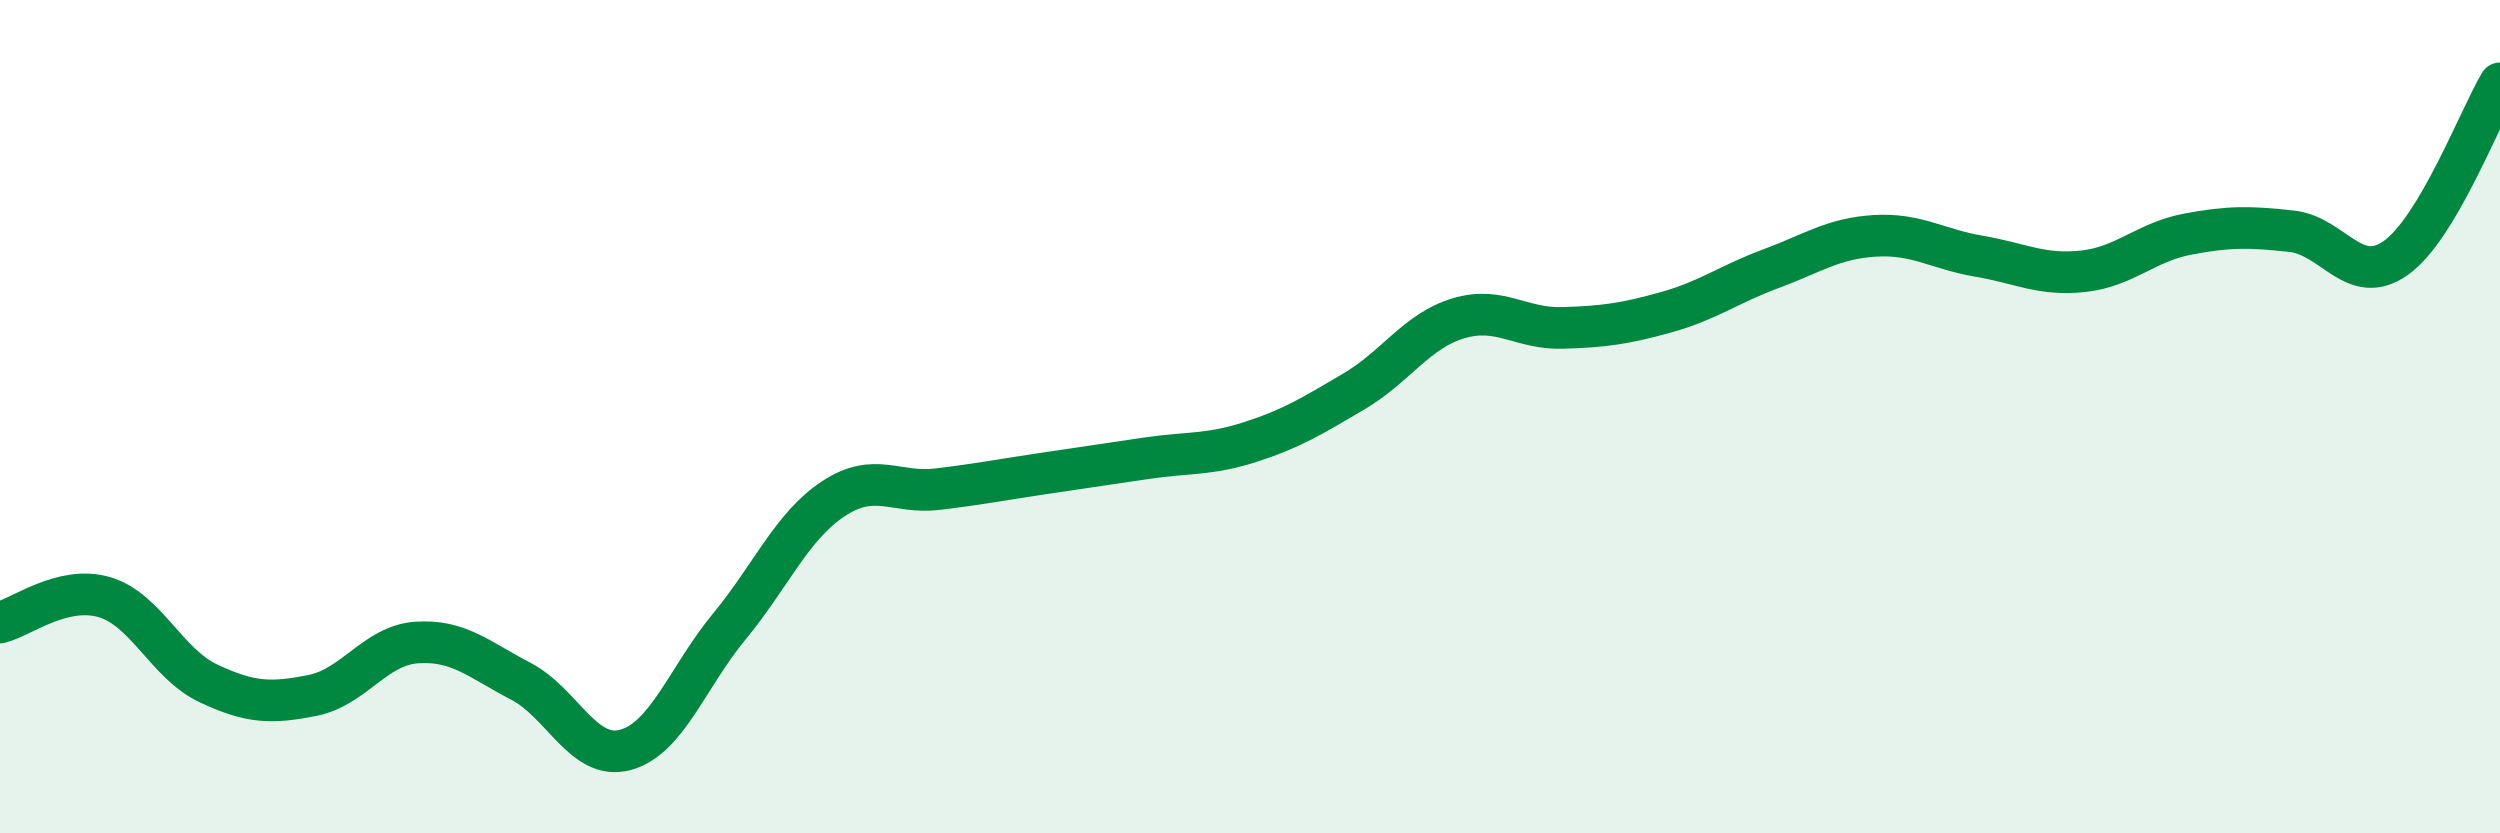
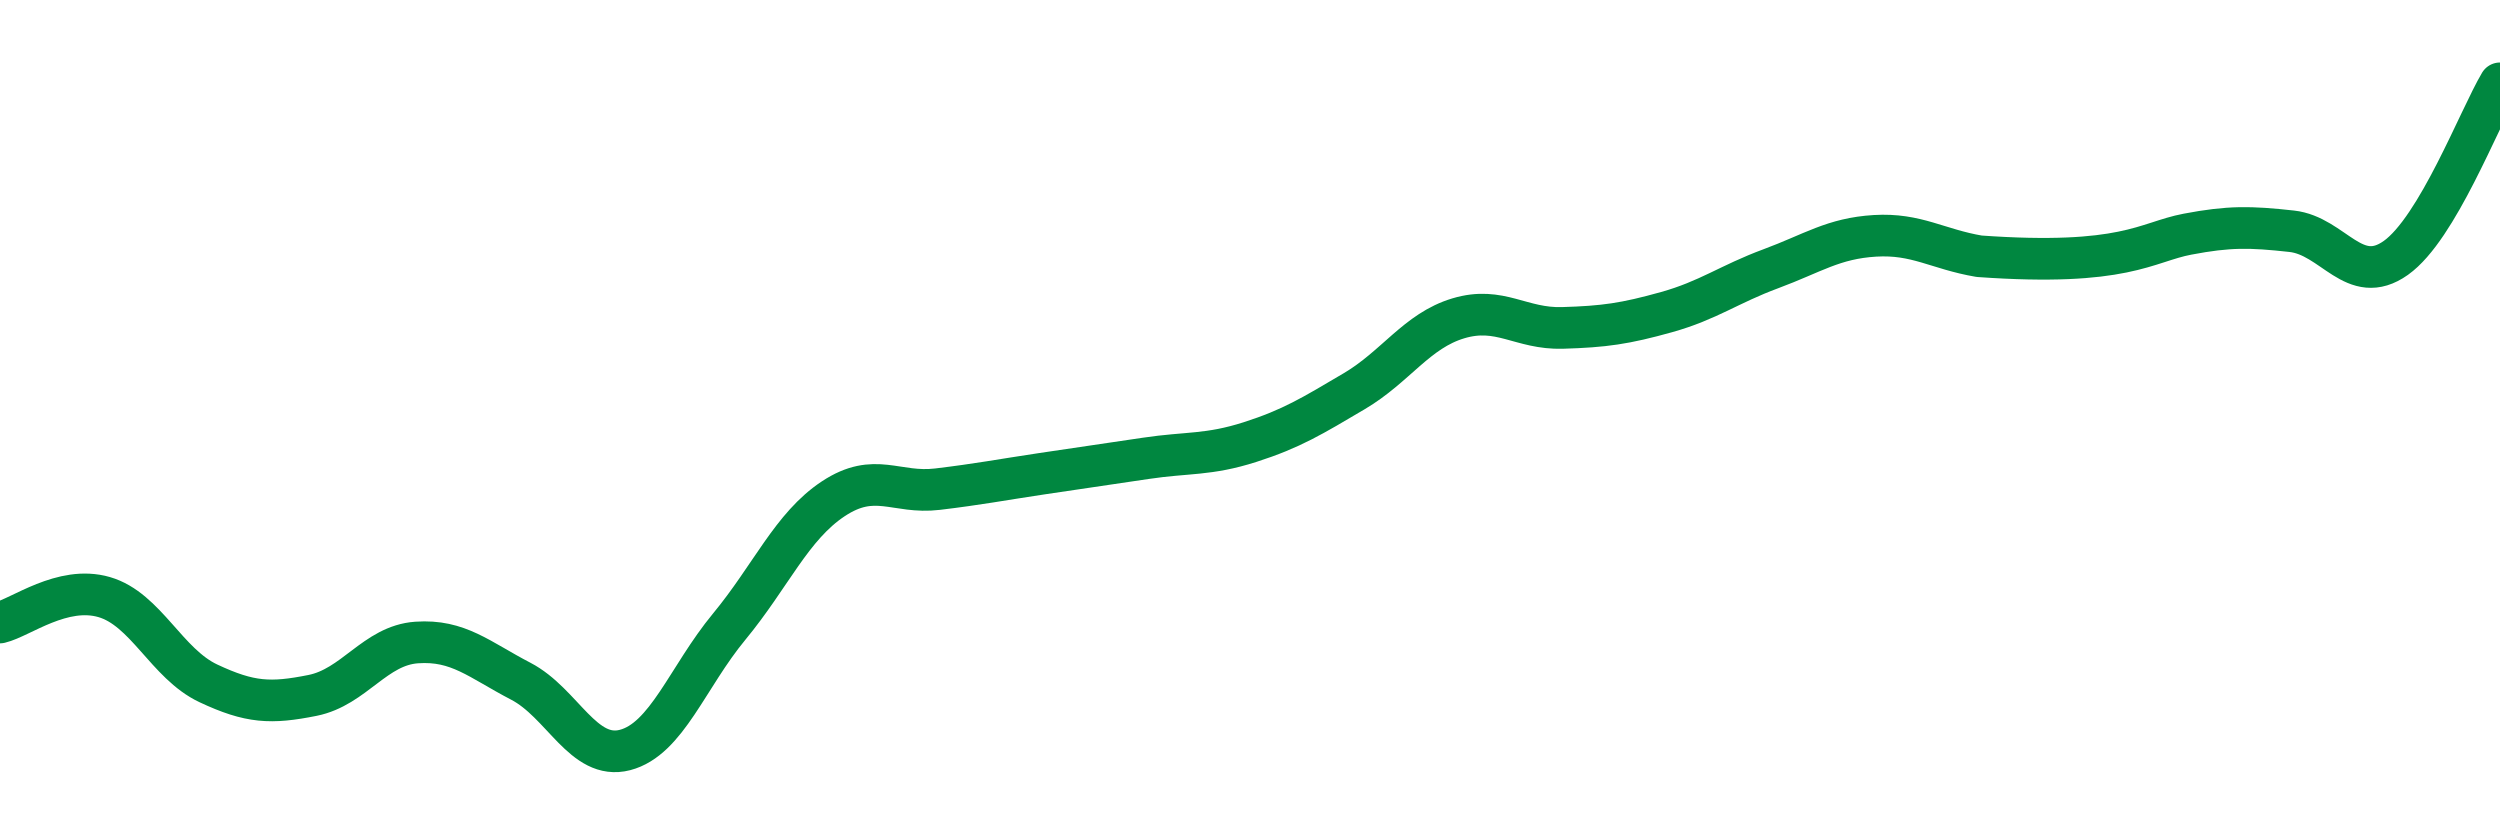
<svg xmlns="http://www.w3.org/2000/svg" width="60" height="20" viewBox="0 0 60 20">
-   <path d="M 0,14.94 C 0.5,14.82 1.5,14.04 2.5,14.33 C 3.5,14.62 4,15.93 5,16.4 C 6,16.87 6.5,16.89 7.5,16.69 C 8.5,16.49 9,15.49 10,15.42 C 11,15.35 11.5,15.83 12.5,16.35 C 13.5,16.87 14,18.26 15,18 C 16,17.74 16.5,16.25 17.5,15.04 C 18.5,13.83 19,12.63 20,11.97 C 21,11.31 21.5,11.86 22.5,11.74 C 23.5,11.62 24,11.52 25,11.37 C 26,11.22 26.5,11.15 27.5,11 C 28.5,10.85 29,10.93 30,10.61 C 31,10.29 31.5,9.98 32.5,9.39 C 33.5,8.8 34,7.94 35,7.64 C 36,7.34 36.5,7.9 37.5,7.87 C 38.5,7.84 39,7.77 40,7.49 C 41,7.21 41.5,6.82 42.5,6.45 C 43.5,6.08 44,5.72 45,5.66 C 46,5.6 46.5,5.98 47.5,6.15 C 48.5,6.32 49,6.62 50,6.51 C 51,6.4 51.5,5.81 52.5,5.62 C 53.5,5.43 54,5.44 55,5.55 C 56,5.66 56.5,6.9 57.5,6.19 C 58.5,5.48 59.5,2.84 60,2L60 20L0 20Z" fill="#008740" opacity="0.1" stroke-linecap="round" stroke-linejoin="round" />
-   <path d="M 0,14.94 C 0.5,14.82 1.5,14.04 2.5,14.33 C 3.5,14.62 4,15.93 5,16.4 C 6,16.87 6.5,16.89 7.5,16.69 C 8.5,16.49 9,15.49 10,15.42 C 11,15.35 11.5,15.83 12.5,16.35 C 13.5,16.87 14,18.26 15,18 C 16,17.74 16.5,16.25 17.5,15.04 C 18.5,13.83 19,12.63 20,11.97 C 21,11.31 21.5,11.86 22.5,11.74 C 23.5,11.62 24,11.52 25,11.37 C 26,11.22 26.5,11.15 27.5,11 C 28.5,10.85 29,10.93 30,10.61 C 31,10.29 31.5,9.98 32.5,9.39 C 33.5,8.8 34,7.94 35,7.64 C 36,7.34 36.5,7.9 37.5,7.87 C 38.5,7.84 39,7.77 40,7.49 C 41,7.21 41.5,6.82 42.5,6.45 C 43.5,6.08 44,5.72 45,5.66 C 46,5.6 46.5,5.98 47.5,6.15 C 48.5,6.32 49,6.62 50,6.51 C 51,6.4 51.5,5.81 52.5,5.62 C 53.5,5.43 54,5.44 55,5.55 C 56,5.66 56.5,6.9 57.5,6.19 C 58.5,5.48 59.5,2.84 60,2" stroke="#008740" stroke-width="1" fill="none" stroke-linecap="round" stroke-linejoin="round" />
+   <path d="M 0,14.94 C 0.5,14.82 1.5,14.04 2.5,14.33 C 3.5,14.62 4,15.93 5,16.4 C 6,16.87 6.5,16.89 7.5,16.69 C 8.5,16.49 9,15.49 10,15.42 C 11,15.35 11.5,15.83 12.5,16.35 C 13.5,16.87 14,18.26 15,18 C 16,17.74 16.5,16.25 17.5,15.04 C 18.5,13.83 19,12.63 20,11.97 C 21,11.31 21.5,11.86 22.5,11.74 C 23.5,11.62 24,11.52 25,11.37 C 26,11.22 26.5,11.15 27.5,11 C 28.5,10.85 29,10.93 30,10.61 C 31,10.29 31.5,9.98 32.5,9.39 C 33.5,8.8 34,7.94 35,7.64 C 36,7.34 36.5,7.9 37.5,7.87 C 38.5,7.84 39,7.77 40,7.49 C 41,7.21 41.5,6.82 42.5,6.45 C 43.5,6.08 44,5.72 45,5.66 C 46,5.6 46.5,5.98 47.5,6.15 C 51,6.4 51.5,5.81 52.5,5.62 C 53.5,5.43 54,5.44 55,5.55 C 56,5.66 56.5,6.9 57.5,6.19 C 58.5,5.48 59.5,2.84 60,2" stroke="#008740" stroke-width="1" fill="none" stroke-linecap="round" stroke-linejoin="round" />
</svg>